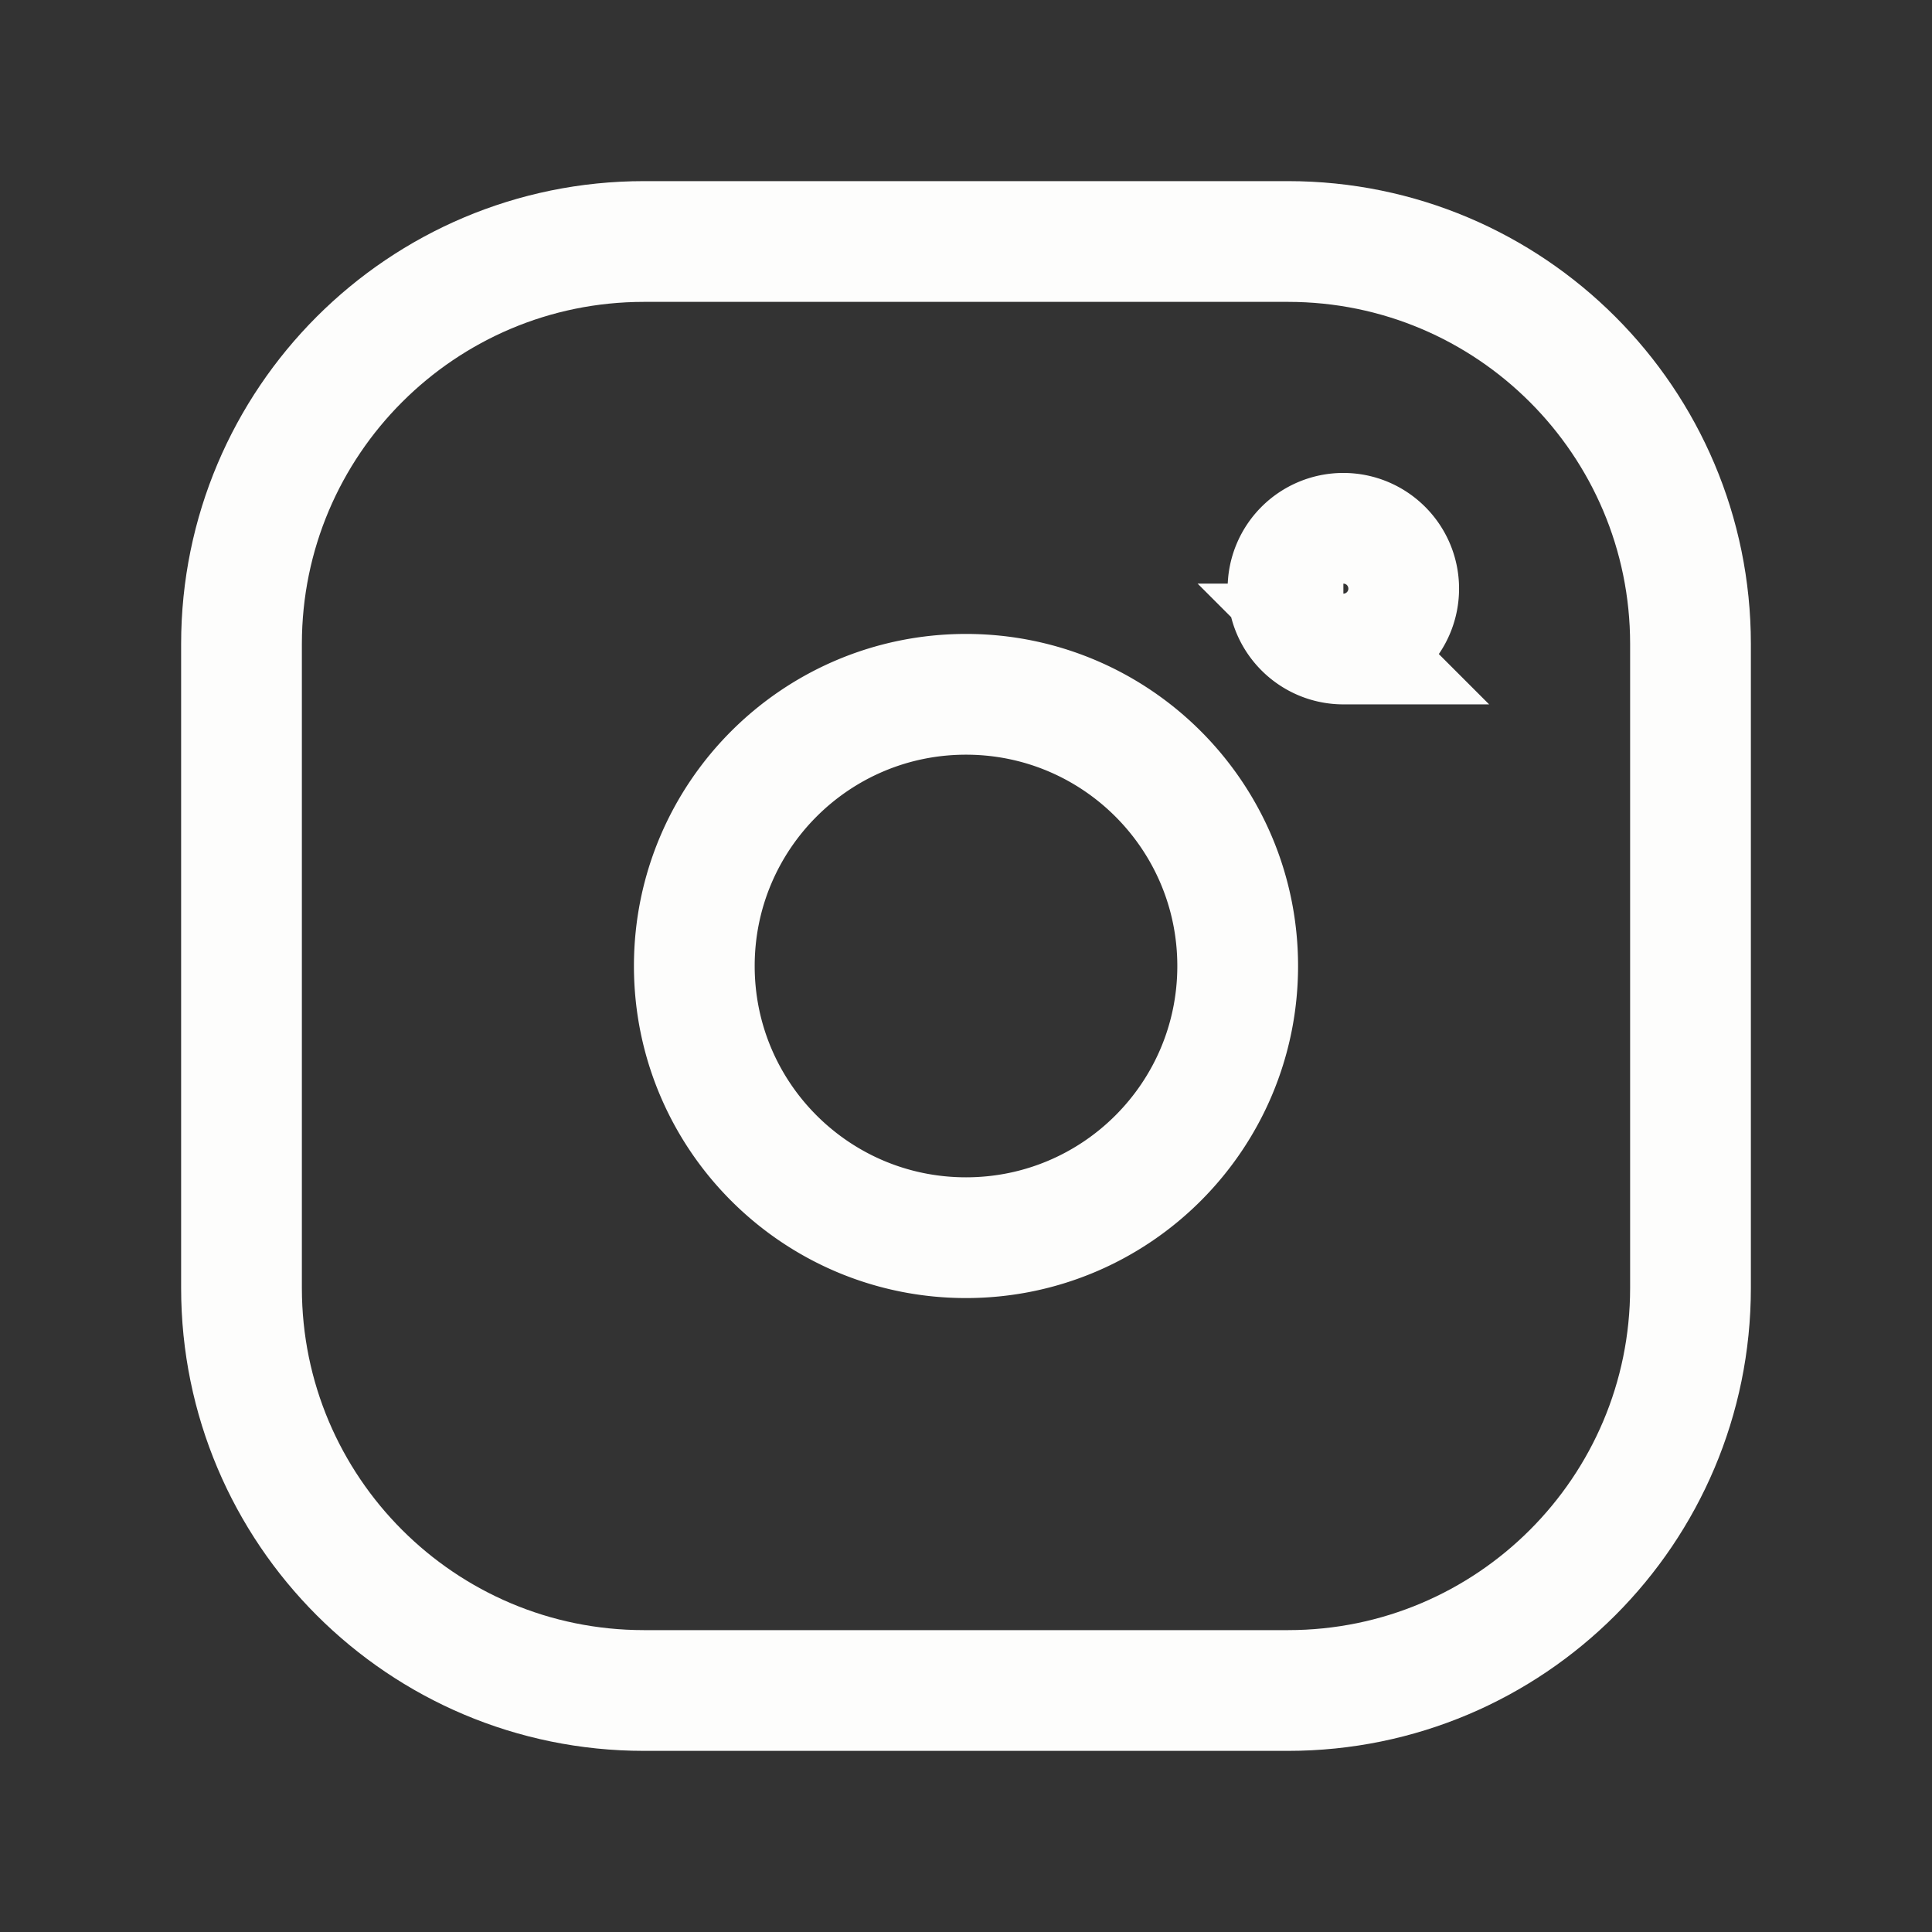
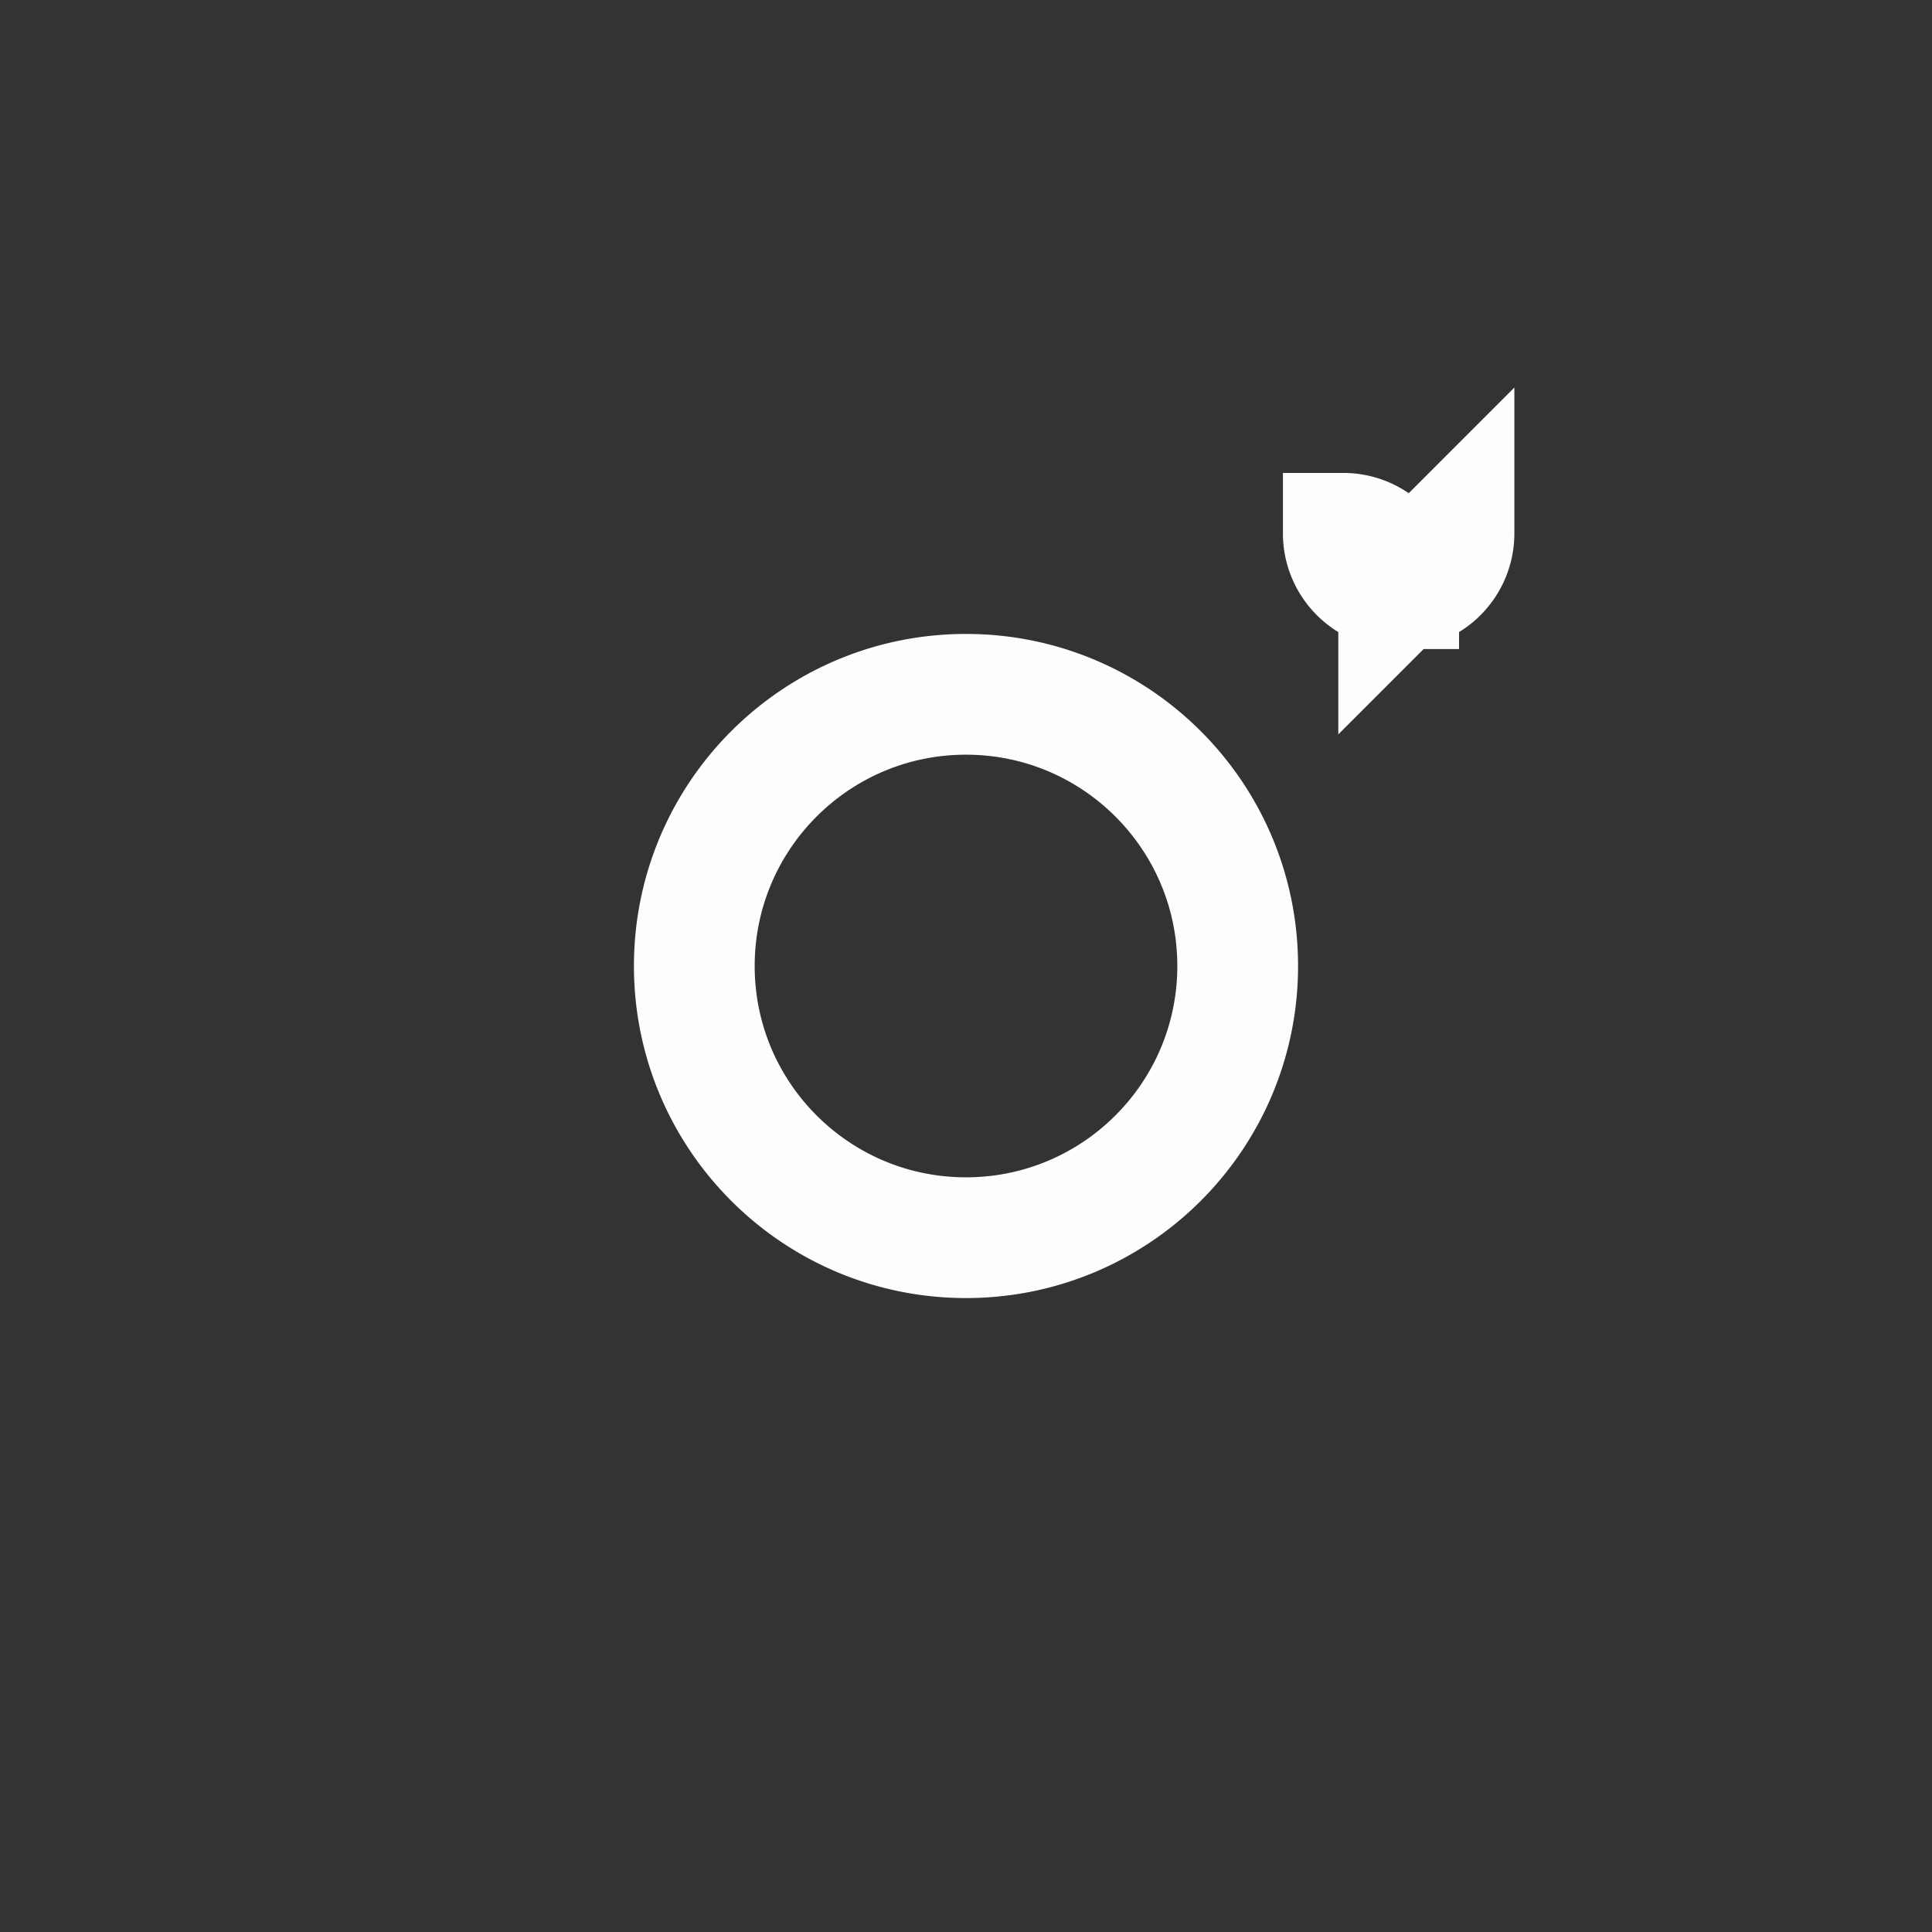
<svg xmlns="http://www.w3.org/2000/svg" fill="none" class="rubicons brands-instagram" width="36" height="36" viewBox="0 0 24 24" stroke="rgb(253, 253, 252)" stroke-width="1.5">
  <rect x="0" y="0" width="24" height="24" fill="#333333" stroke="none" />
-   <path d="M16 3H8C5.239 3 3 5.239 3 8v8c0 2.761 2.239 5 5 5h8c2.761 0 5-2.239 5-5V8c0-2.761-2.239-5-5-5z" stroke-miterlimit="10" />
-   <path d="M15.375 12c0-1.864-1.511-3.375-3.375-3.375S8.625 10.136 8.625 12s1.511 3.375 3.375 3.375 3.375-1.511 3.375-3.375zM17.375 7.312c0-.379-.309-.687-.688-.687a.687.687 0 00-.687.687v.001c0 .379.309.687.688.687a.687.687 0 00.687-.687v-.001z" stroke-miterlimit="10" />
+   <path d="M15.375 12c0-1.864-1.511-3.375-3.375-3.375S8.625 10.136 8.625 12s1.511 3.375 3.375 3.375 3.375-1.511 3.375-3.375zM17.375 7.312c0-.379-.309-.687-.688-.687v.001c0 .379.309.687.688.687a.687.687 0 00.687-.687v-.001z" stroke-miterlimit="10" />
</svg>